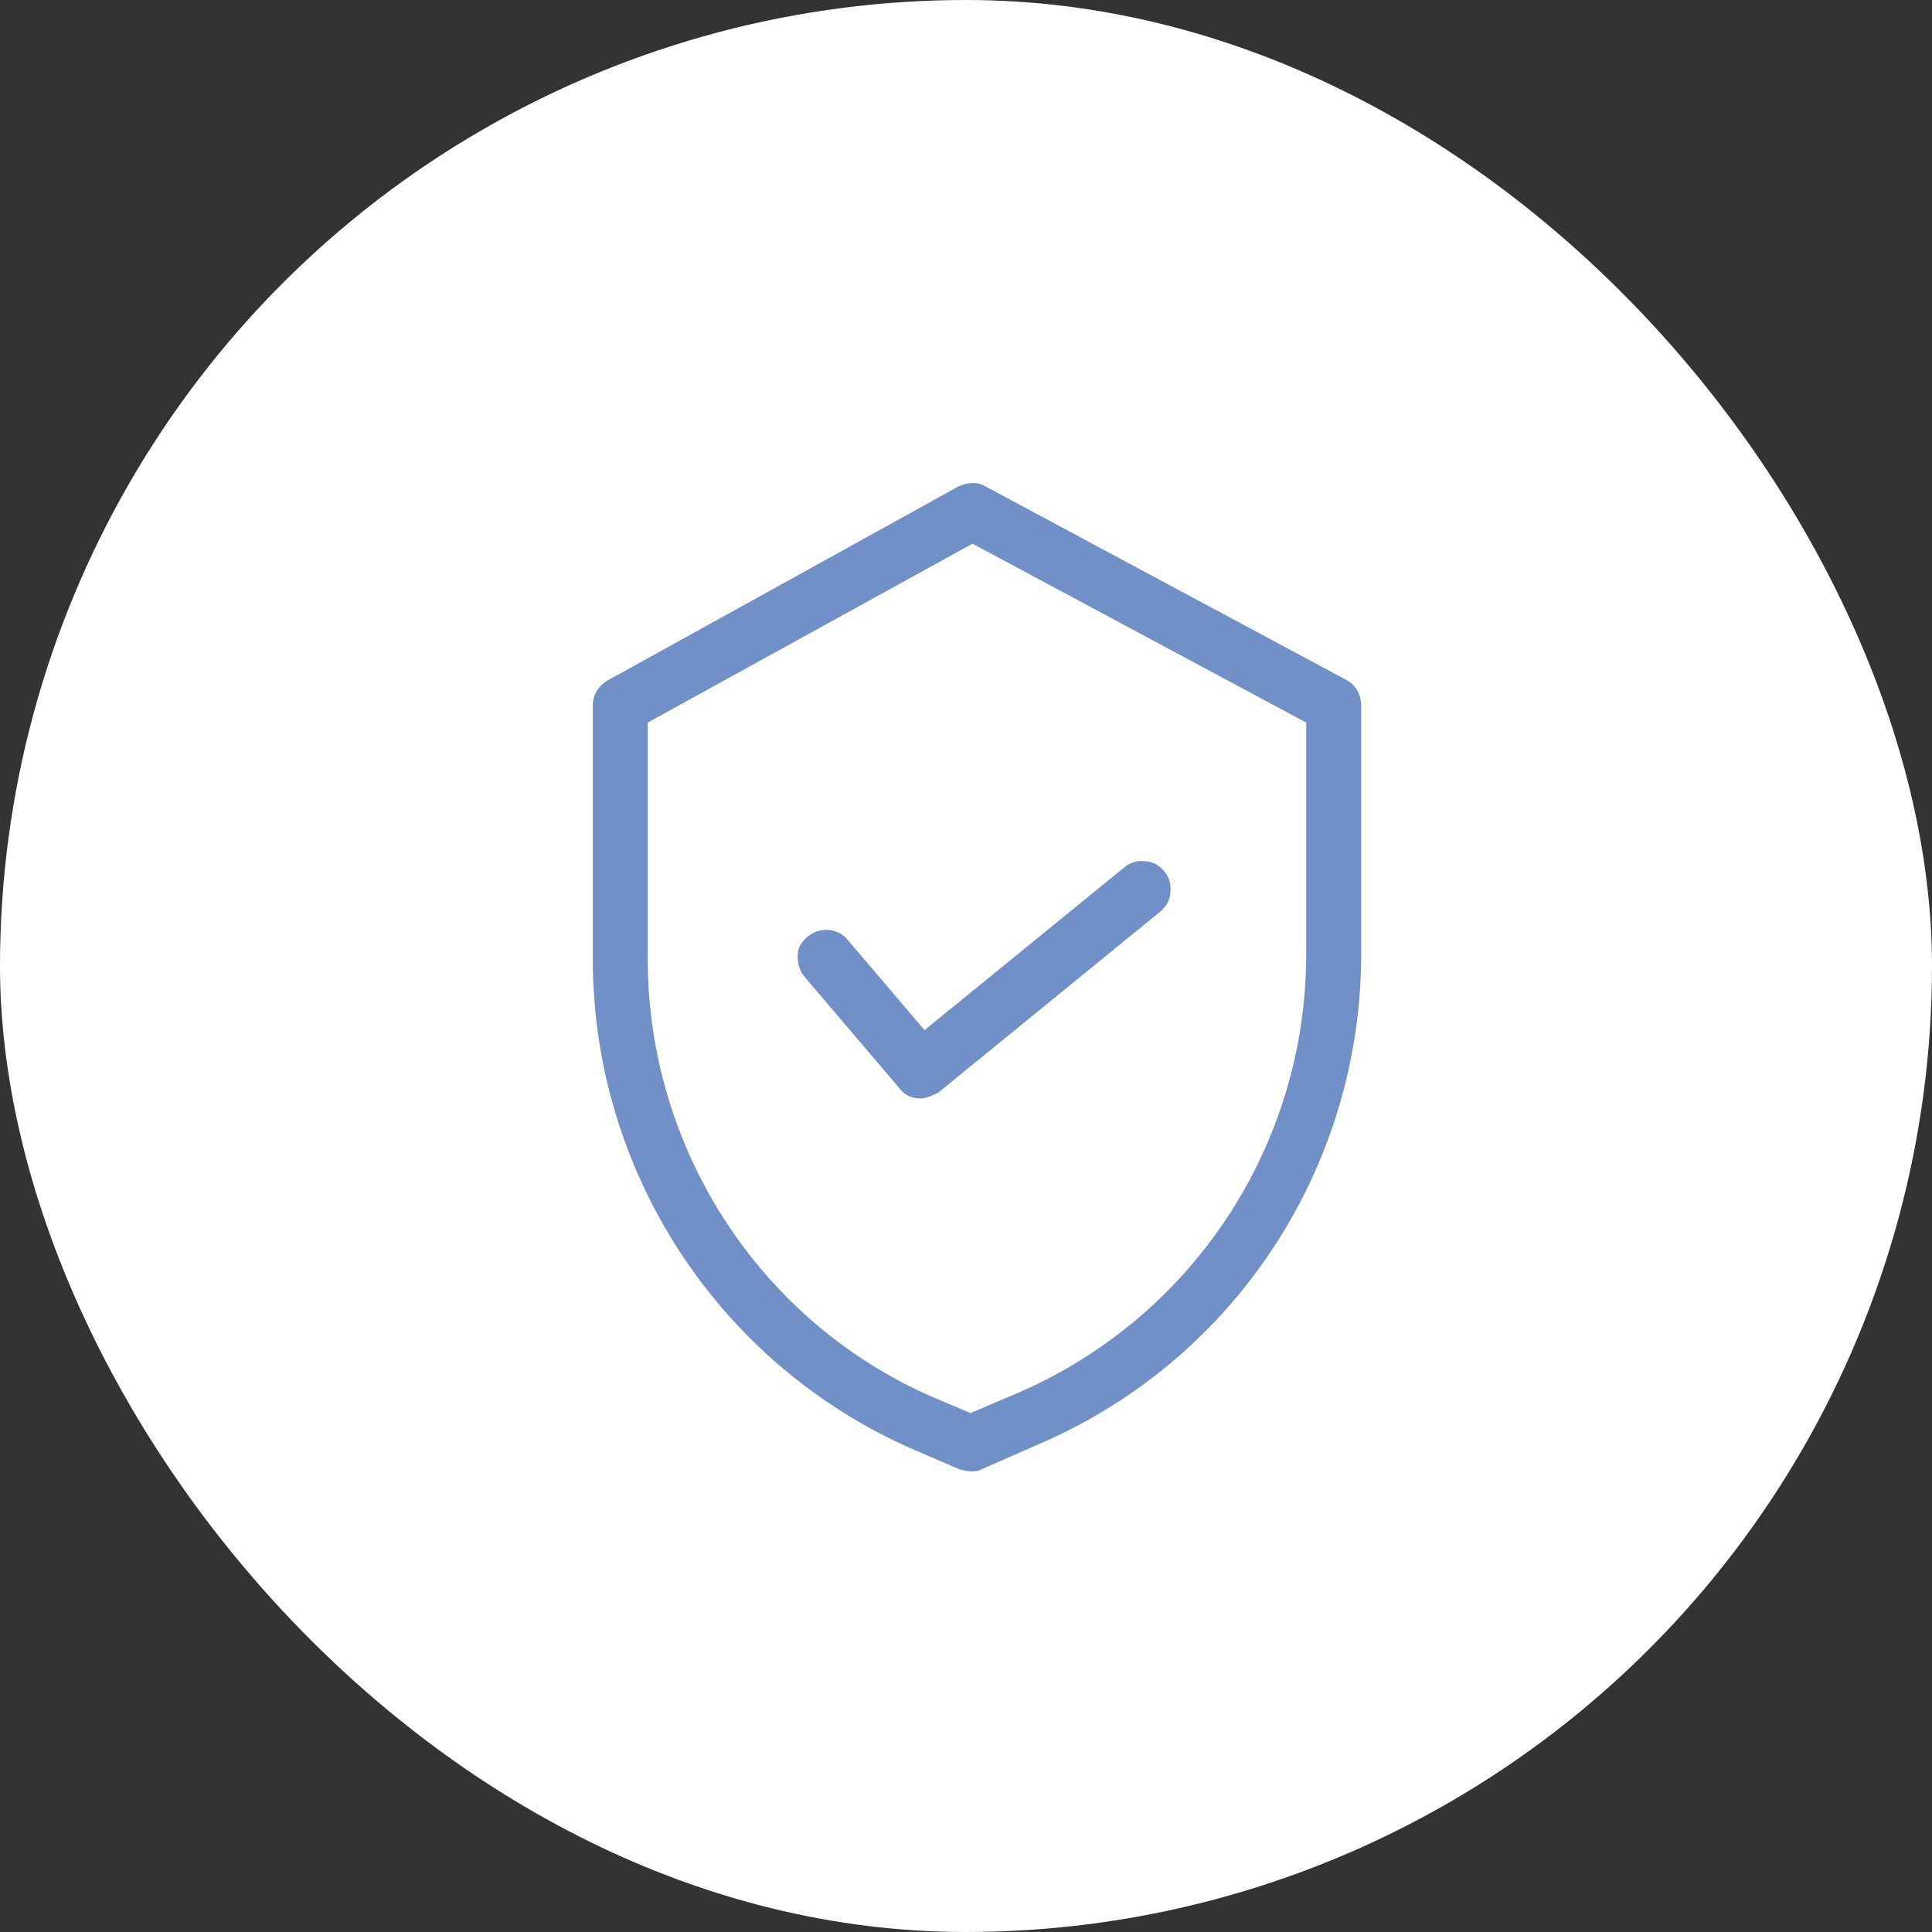
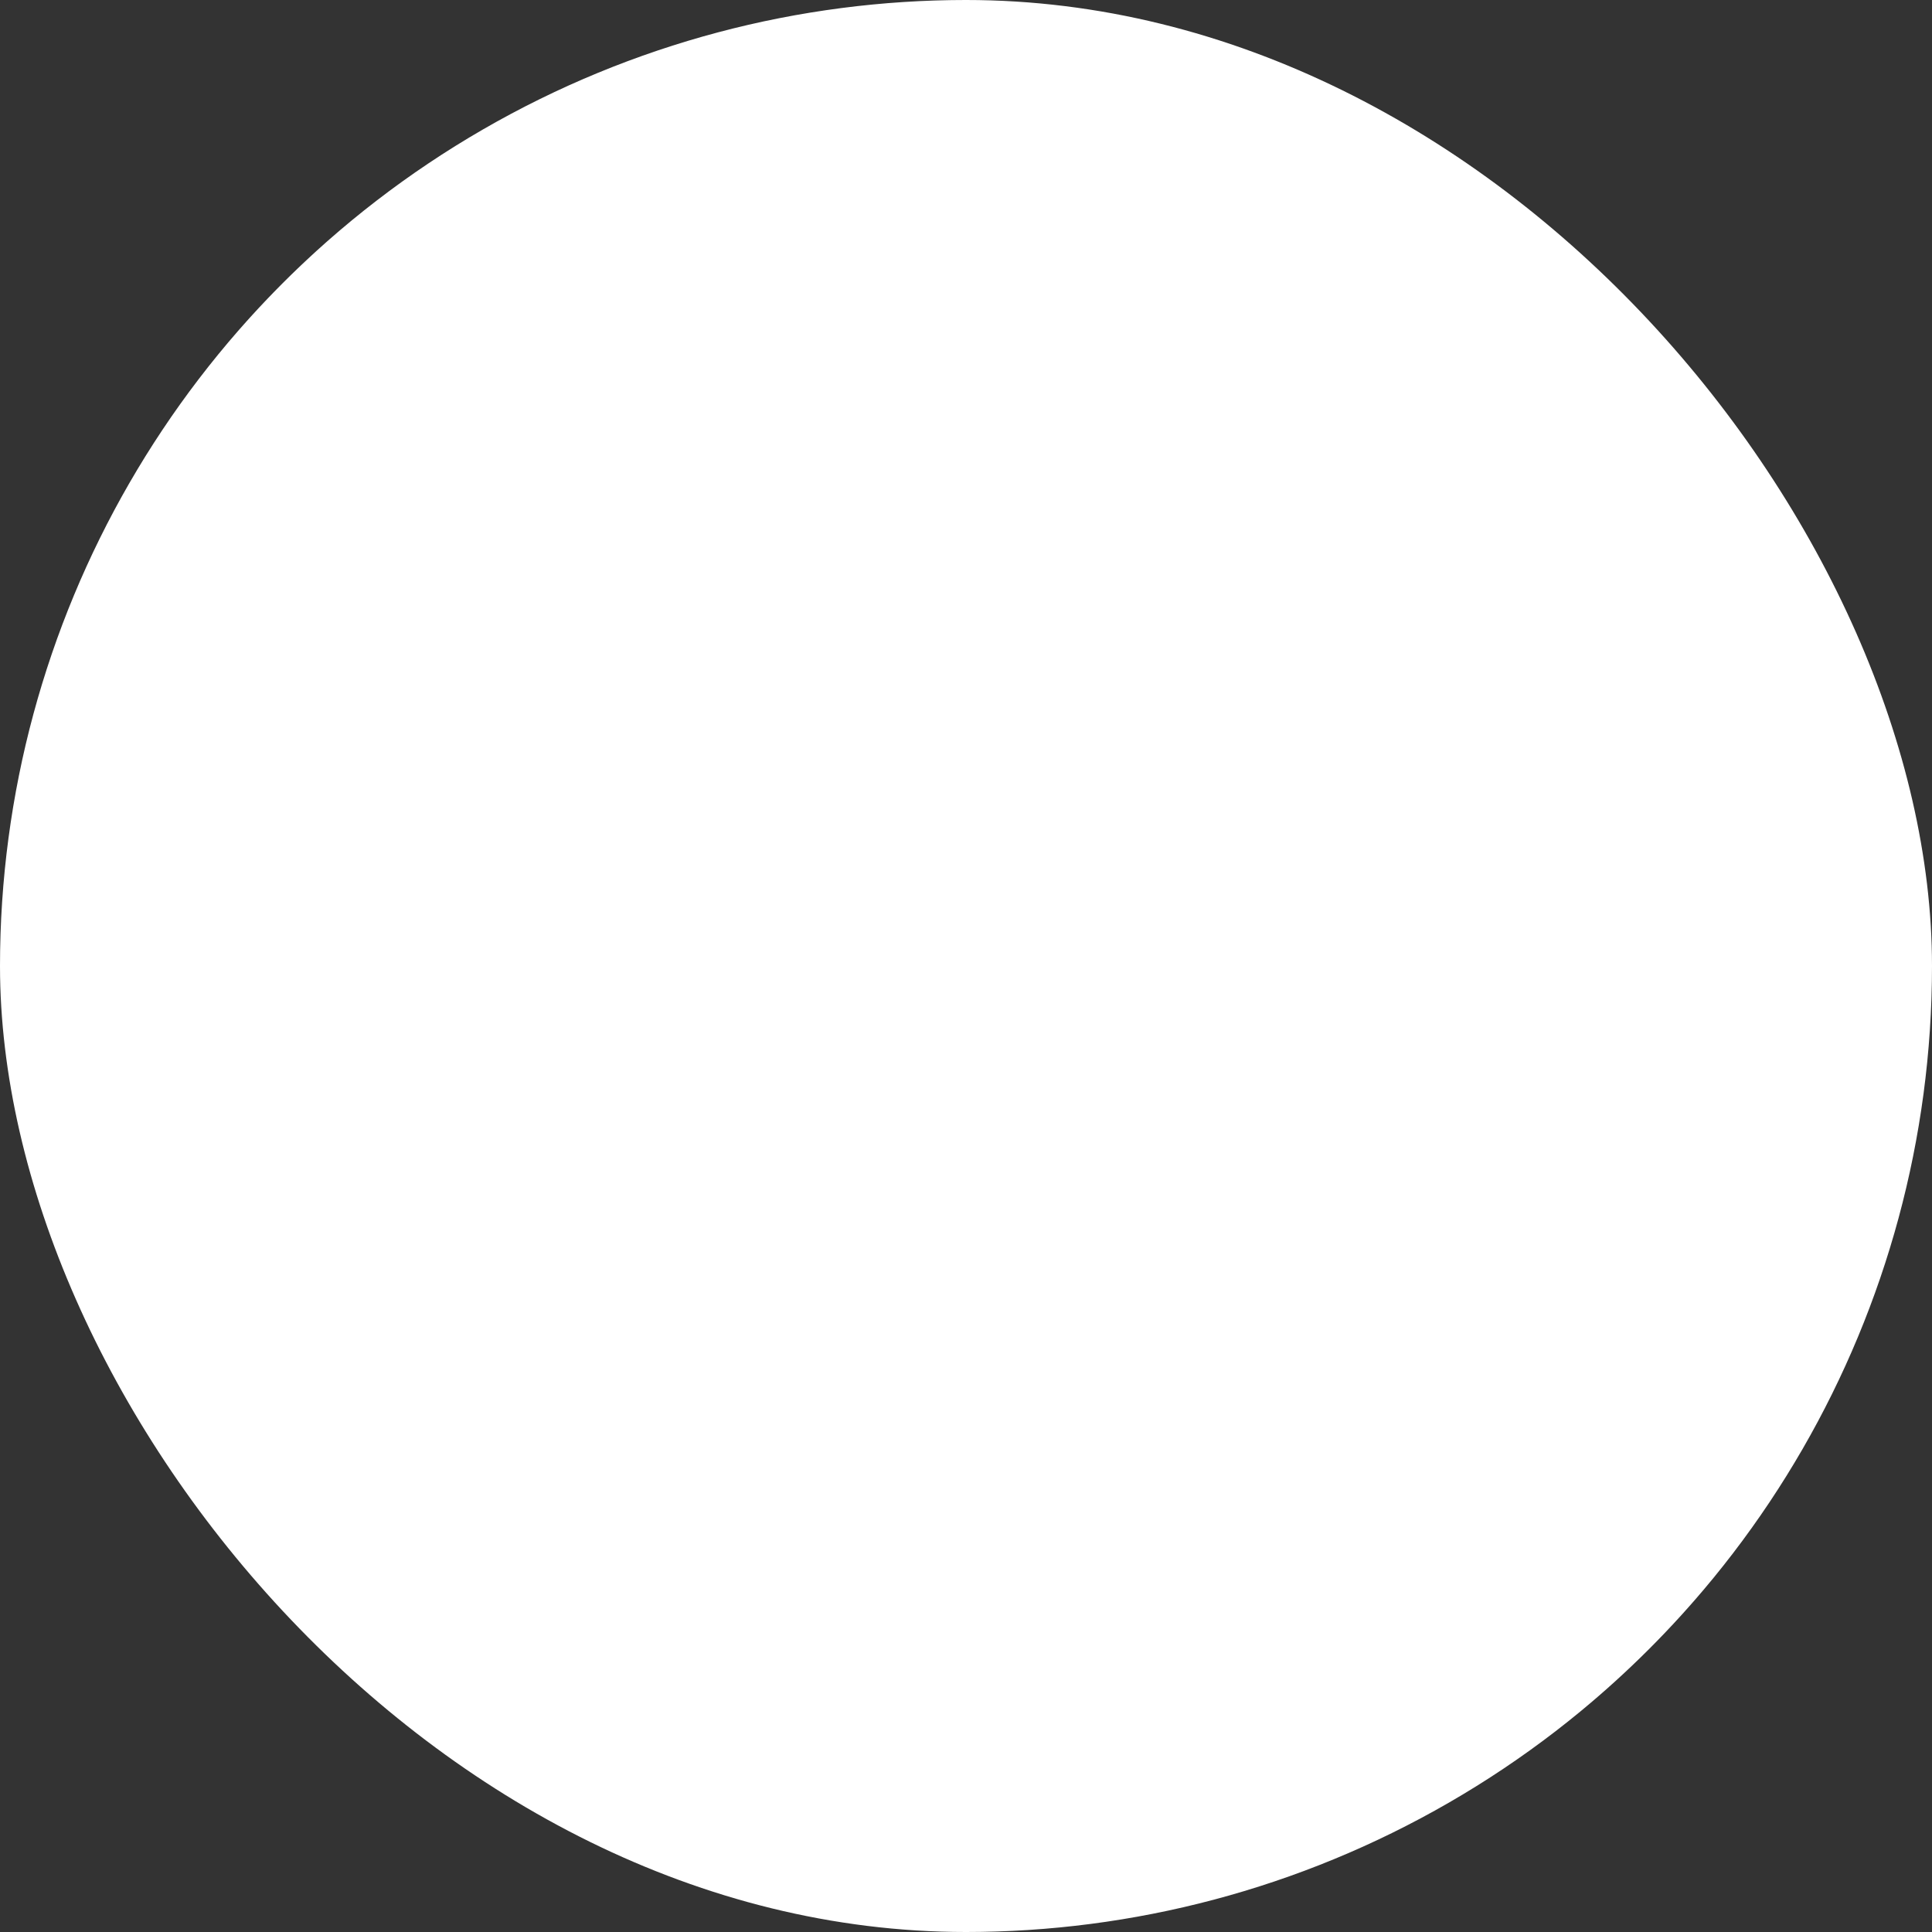
<svg xmlns="http://www.w3.org/2000/svg" width="88" height="88" viewBox="0 0 88 88" fill="none">
  <rect x="0" y="0" width="88" height="88" fill="#333333" stroke="none" />
  <g clip-path="url(#clip0_104_2222)">
    <circle cx="44" cy="44" r="44" fill="white" />
-     <path d="M61.363 30.99L44.887 22.155C44.523 21.926 44.068 21.972 43.658 22.155L27.683 30.99C27.273 31.219 27 31.631 27 32.135V43.671C27 53.33 32.689 62.074 41.473 65.965L43.703 66.926C43.703 66.926 44.022 67.018 44.204 67.018C44.386 67.018 44.568 67.018 44.705 66.926L47.208 65.827C56.174 62.028 62 53.238 62 43.442V32.135C62 31.677 61.772 31.219 61.363 30.99ZM59.497 32.913V43.442C59.497 52.185 54.308 60.059 46.252 63.493L44.204 64.362L42.475 63.63C34.601 60.197 29.503 52.323 29.503 43.671V32.913L44.295 24.764L59.497 32.913ZM36.649 44.495C36.421 44.22 36.33 43.9 36.33 43.533C36.33 43.167 36.512 42.892 36.785 42.664C37.332 42.206 38.151 42.252 38.606 42.801L42.111 46.921L51.213 39.505C51.486 39.276 51.805 39.184 52.169 39.23C52.488 39.23 52.806 39.413 53.034 39.688C53.261 39.963 53.352 40.283 53.307 40.649C53.307 40.97 53.125 41.29 52.852 41.519L42.748 49.759C42.748 49.759 42.247 50.034 41.928 50.034C41.564 50.034 41.2 49.897 40.973 49.576L36.649 44.495Z" fill="#7290C8" />
  </g>
  <defs>
    <clipPath id="clip0_104_2222">
      <rect width="88" height="88" rx="44" fill="white" />
    </clipPath>
  </defs>
</svg>